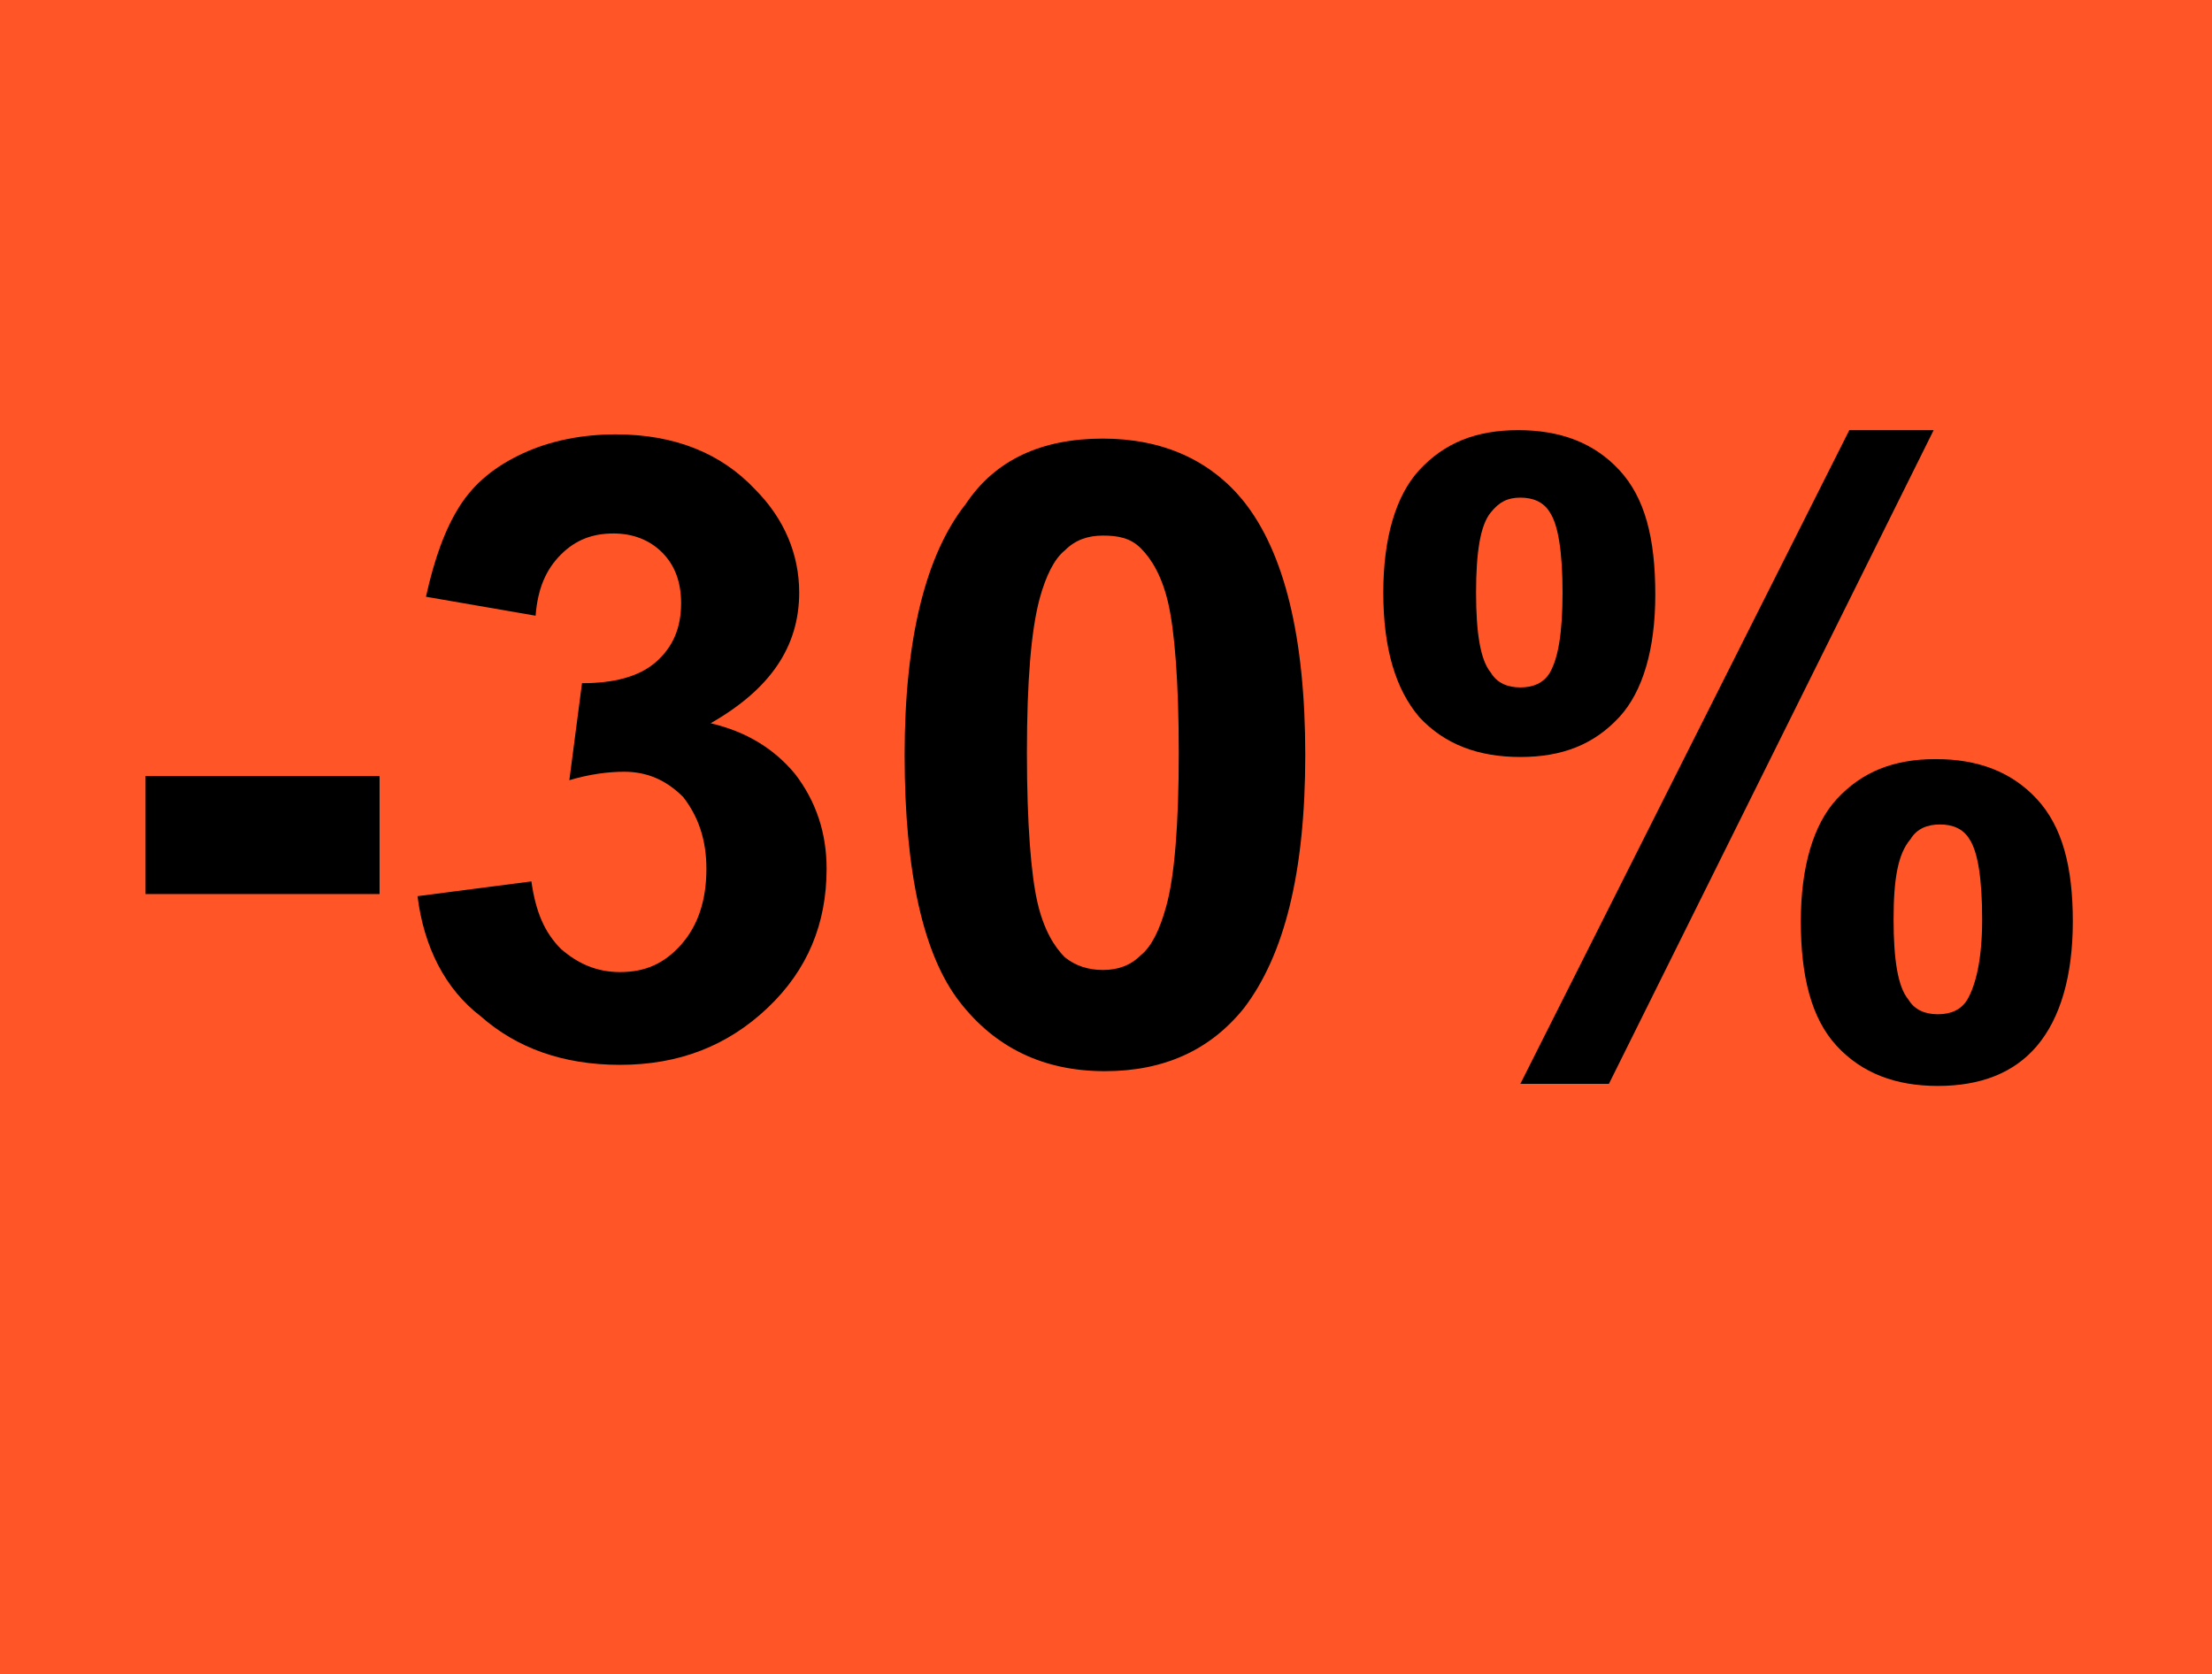
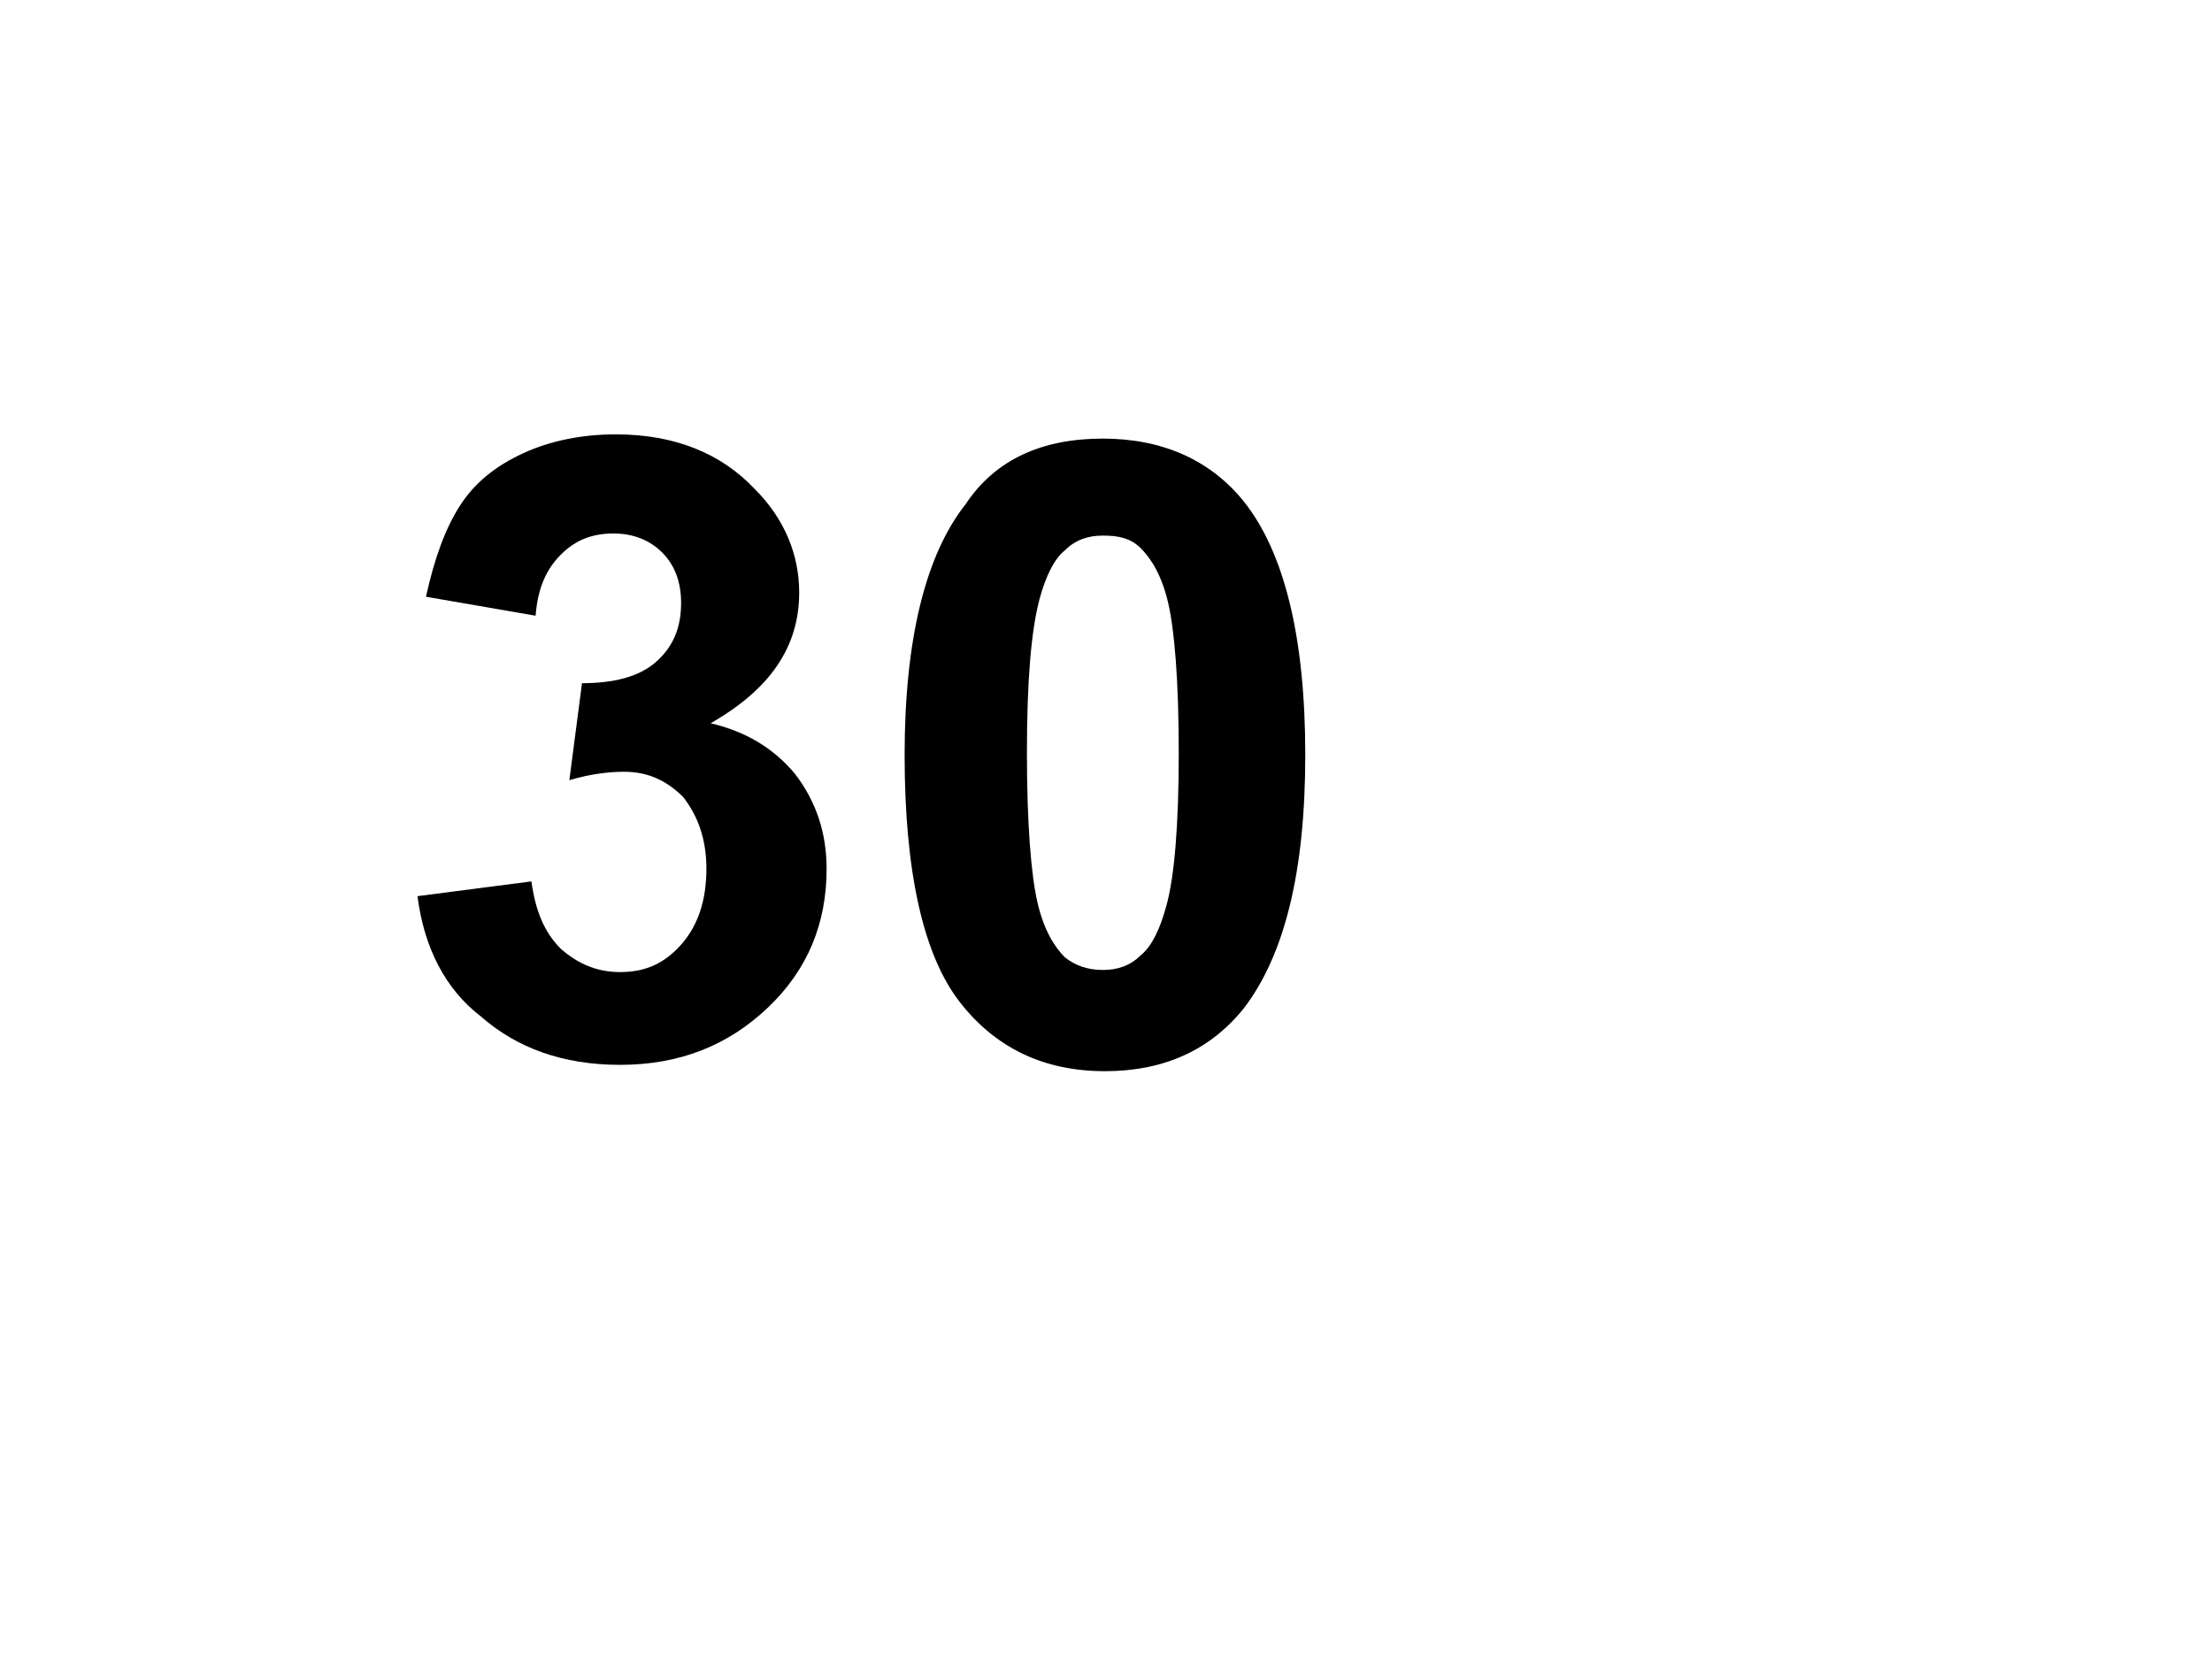
<svg xmlns="http://www.w3.org/2000/svg" id="Ebene_1" x="0px" y="0px" viewBox="0 0 104.9 79.4" style="enable-background:new 0 0 104.9 79.4;" xml:space="preserve">
  <style type="text/css">
	.st0{fill:#FF5527;}
</style>
-   <rect class="st0" width="104.9" height="79.4" />
  <g>
-     <path d="M6.9,42.4v-5.6h11.1v5.6H6.9z" />
    <path d="M19.8,42.5l5.4-0.7c0.2,1.4,0.6,2.4,1.4,3.2c0.8,0.7,1.7,1.1,2.8,1.1c1.2,0,2.1-0.4,2.9-1.3c0.8-0.9,1.2-2.1,1.2-3.6   c0-1.4-0.4-2.5-1.1-3.4c-0.8-0.8-1.7-1.2-2.8-1.2c-0.7,0-1.6,0.1-2.6,0.4l0.6-4.6c1.5,0,2.7-0.3,3.5-1c0.8-0.7,1.2-1.6,1.2-2.8   c0-1-0.3-1.8-0.9-2.4c-0.6-0.6-1.4-0.9-2.3-0.9c-1,0-1.8,0.3-2.5,1c-0.7,0.7-1.1,1.6-1.2,2.9l-5.2-0.9c0.4-1.8,0.9-3.2,1.6-4.3   c0.7-1.1,1.7-1.9,3-2.5c1.3-0.6,2.8-0.9,4.4-0.9c2.8,0,5,0.9,6.6,2.6c1.4,1.4,2.1,3.1,2.1,4.9c0,2.6-1.4,4.6-4.2,6.2   c1.7,0.4,3,1.2,4,2.4c1,1.3,1.5,2.8,1.5,4.5c0,2.6-0.9,4.8-2.8,6.6c-1.9,1.8-4.2,2.7-7,2.7c-2.7,0-4.9-0.8-6.6-2.3   C21.1,46.9,20.1,44.9,19.8,42.5z" />
    <path d="M52.3,20.8c2.8,0,5.1,1,6.7,3c1.9,2.4,2.9,6.4,2.9,12c0,5.6-1,9.5-2.9,12c-1.6,2-3.8,3-6.6,3c-2.9,0-5.2-1.1-6.9-3.3   c-1.7-2.2-2.6-6.1-2.6-11.7c0-5.5,1-9.5,2.9-11.9C47.2,21.8,49.4,20.8,52.3,20.8z M52.3,25.4c-0.7,0-1.3,0.2-1.8,0.7   c-0.5,0.4-0.9,1.2-1.2,2.3c-0.4,1.5-0.6,3.9-0.6,7.3s0.2,5.8,0.5,7.1c0.3,1.3,0.8,2.1,1.3,2.6c0.5,0.4,1.1,0.6,1.8,0.6   s1.3-0.2,1.8-0.7c0.5-0.4,0.9-1.2,1.2-2.3c0.4-1.4,0.6-3.9,0.6-7.3s-0.2-5.8-0.5-7.1c-0.3-1.3-0.8-2.1-1.3-2.6S53,25.4,52.3,25.4z" />
-     <path d="M65.6,28.1c0-2.6,0.6-4.6,1.7-5.8c1.2-1.3,2.7-1.9,4.7-1.9c2,0,3.6,0.6,4.8,1.9c1.2,1.3,1.7,3.2,1.7,5.9   c0,2.6-0.6,4.6-1.7,5.8c-1.2,1.3-2.7,1.9-4.7,1.9c-2,0-3.6-0.6-4.8-1.9C66.2,32.7,65.6,30.8,65.6,28.1z M70,28.1   c0,1.9,0.2,3.2,0.7,3.8c0.3,0.5,0.8,0.7,1.4,0.7c0.6,0,1.1-0.2,1.4-0.7c0.4-0.7,0.6-1.9,0.6-3.8c0-1.9-0.2-3.2-0.6-3.8   c-0.3-0.5-0.8-0.7-1.4-0.7c-0.6,0-1,0.2-1.4,0.7C70.2,24.9,70,26.2,70,28.1z M76.3,51.4h-4.2l15.6-31h4L76.3,51.4z M85.4,43.7   c0-2.6,0.6-4.6,1.7-5.8c1.2-1.3,2.7-1.9,4.7-1.9c2,0,3.6,0.6,4.8,1.9c1.2,1.3,1.7,3.2,1.7,5.8c0,2.6-0.6,4.6-1.7,5.9   s-2.7,1.9-4.7,1.9c-2,0-3.6-0.6-4.8-1.9S85.4,46.3,85.4,43.7z M89.8,43.6c0,1.9,0.2,3.2,0.7,3.8c0.3,0.5,0.8,0.7,1.4,0.7   c0.6,0,1.1-0.2,1.4-0.7c0.4-0.7,0.7-1.9,0.7-3.8c0-1.9-0.2-3.2-0.6-3.8c-0.3-0.5-0.8-0.7-1.4-0.7c-0.6,0-1.1,0.2-1.4,0.7   C90,40.5,89.8,41.7,89.8,43.6z" />
  </g>
</svg>